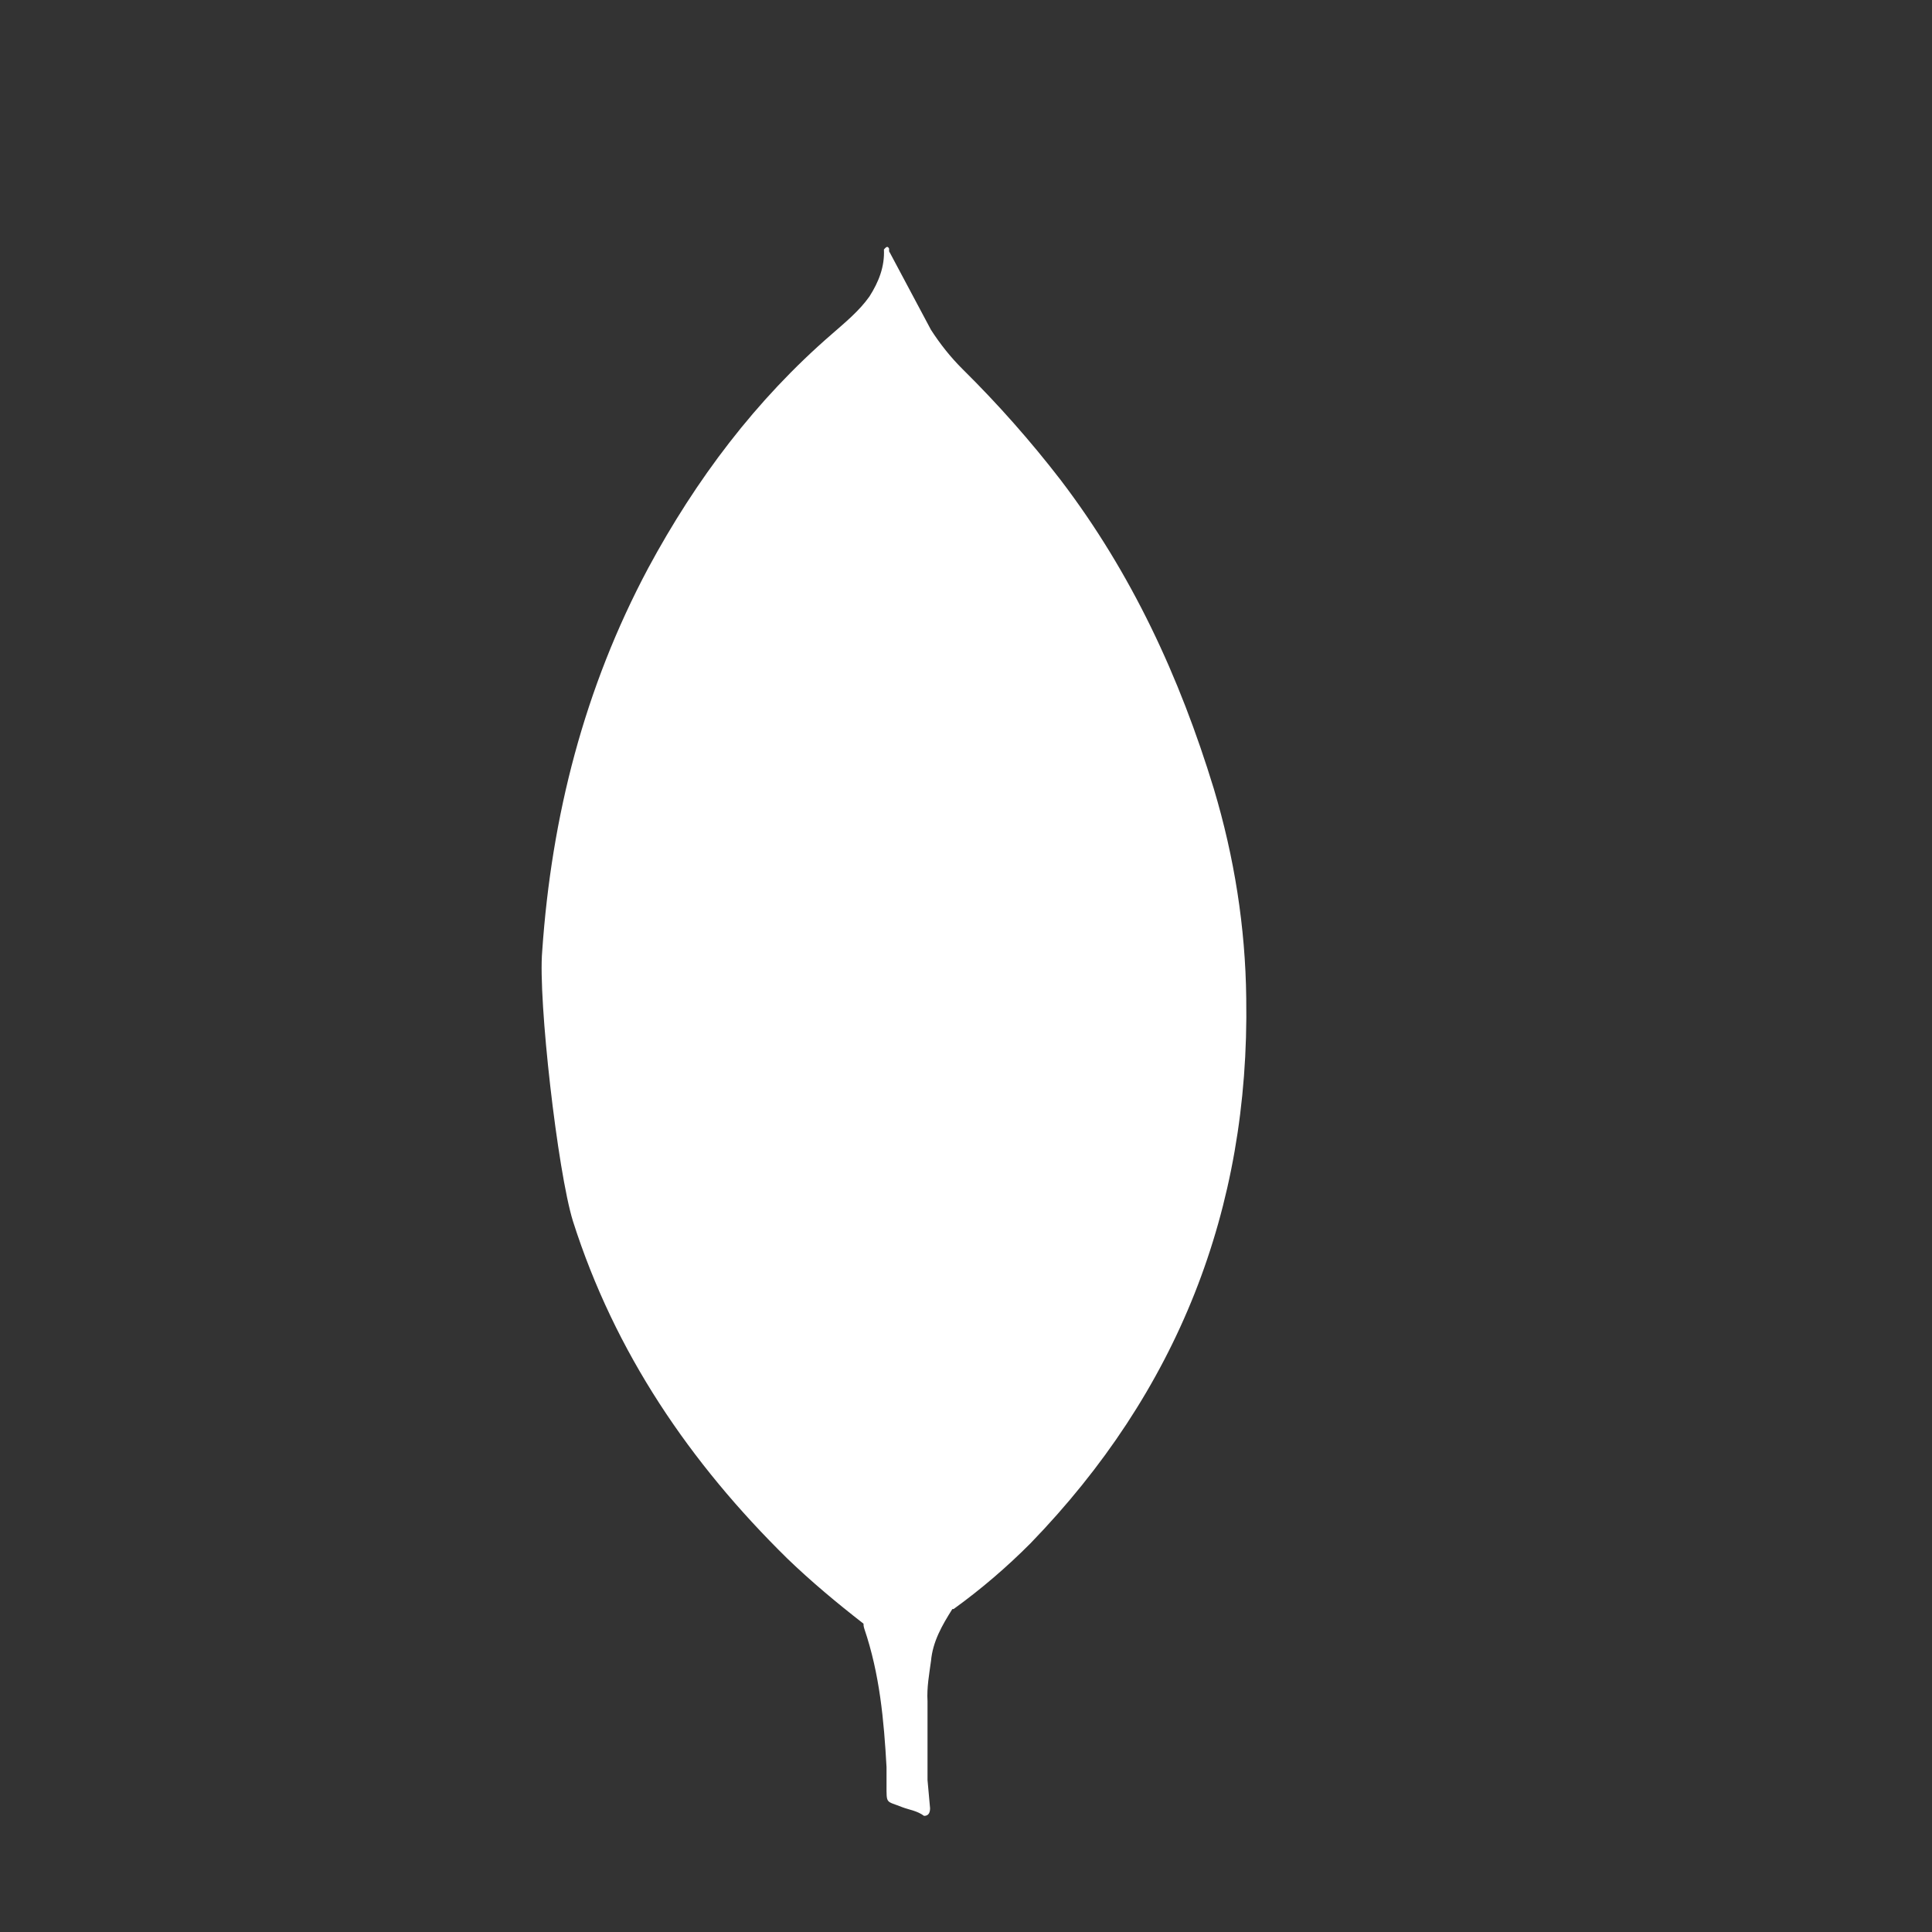
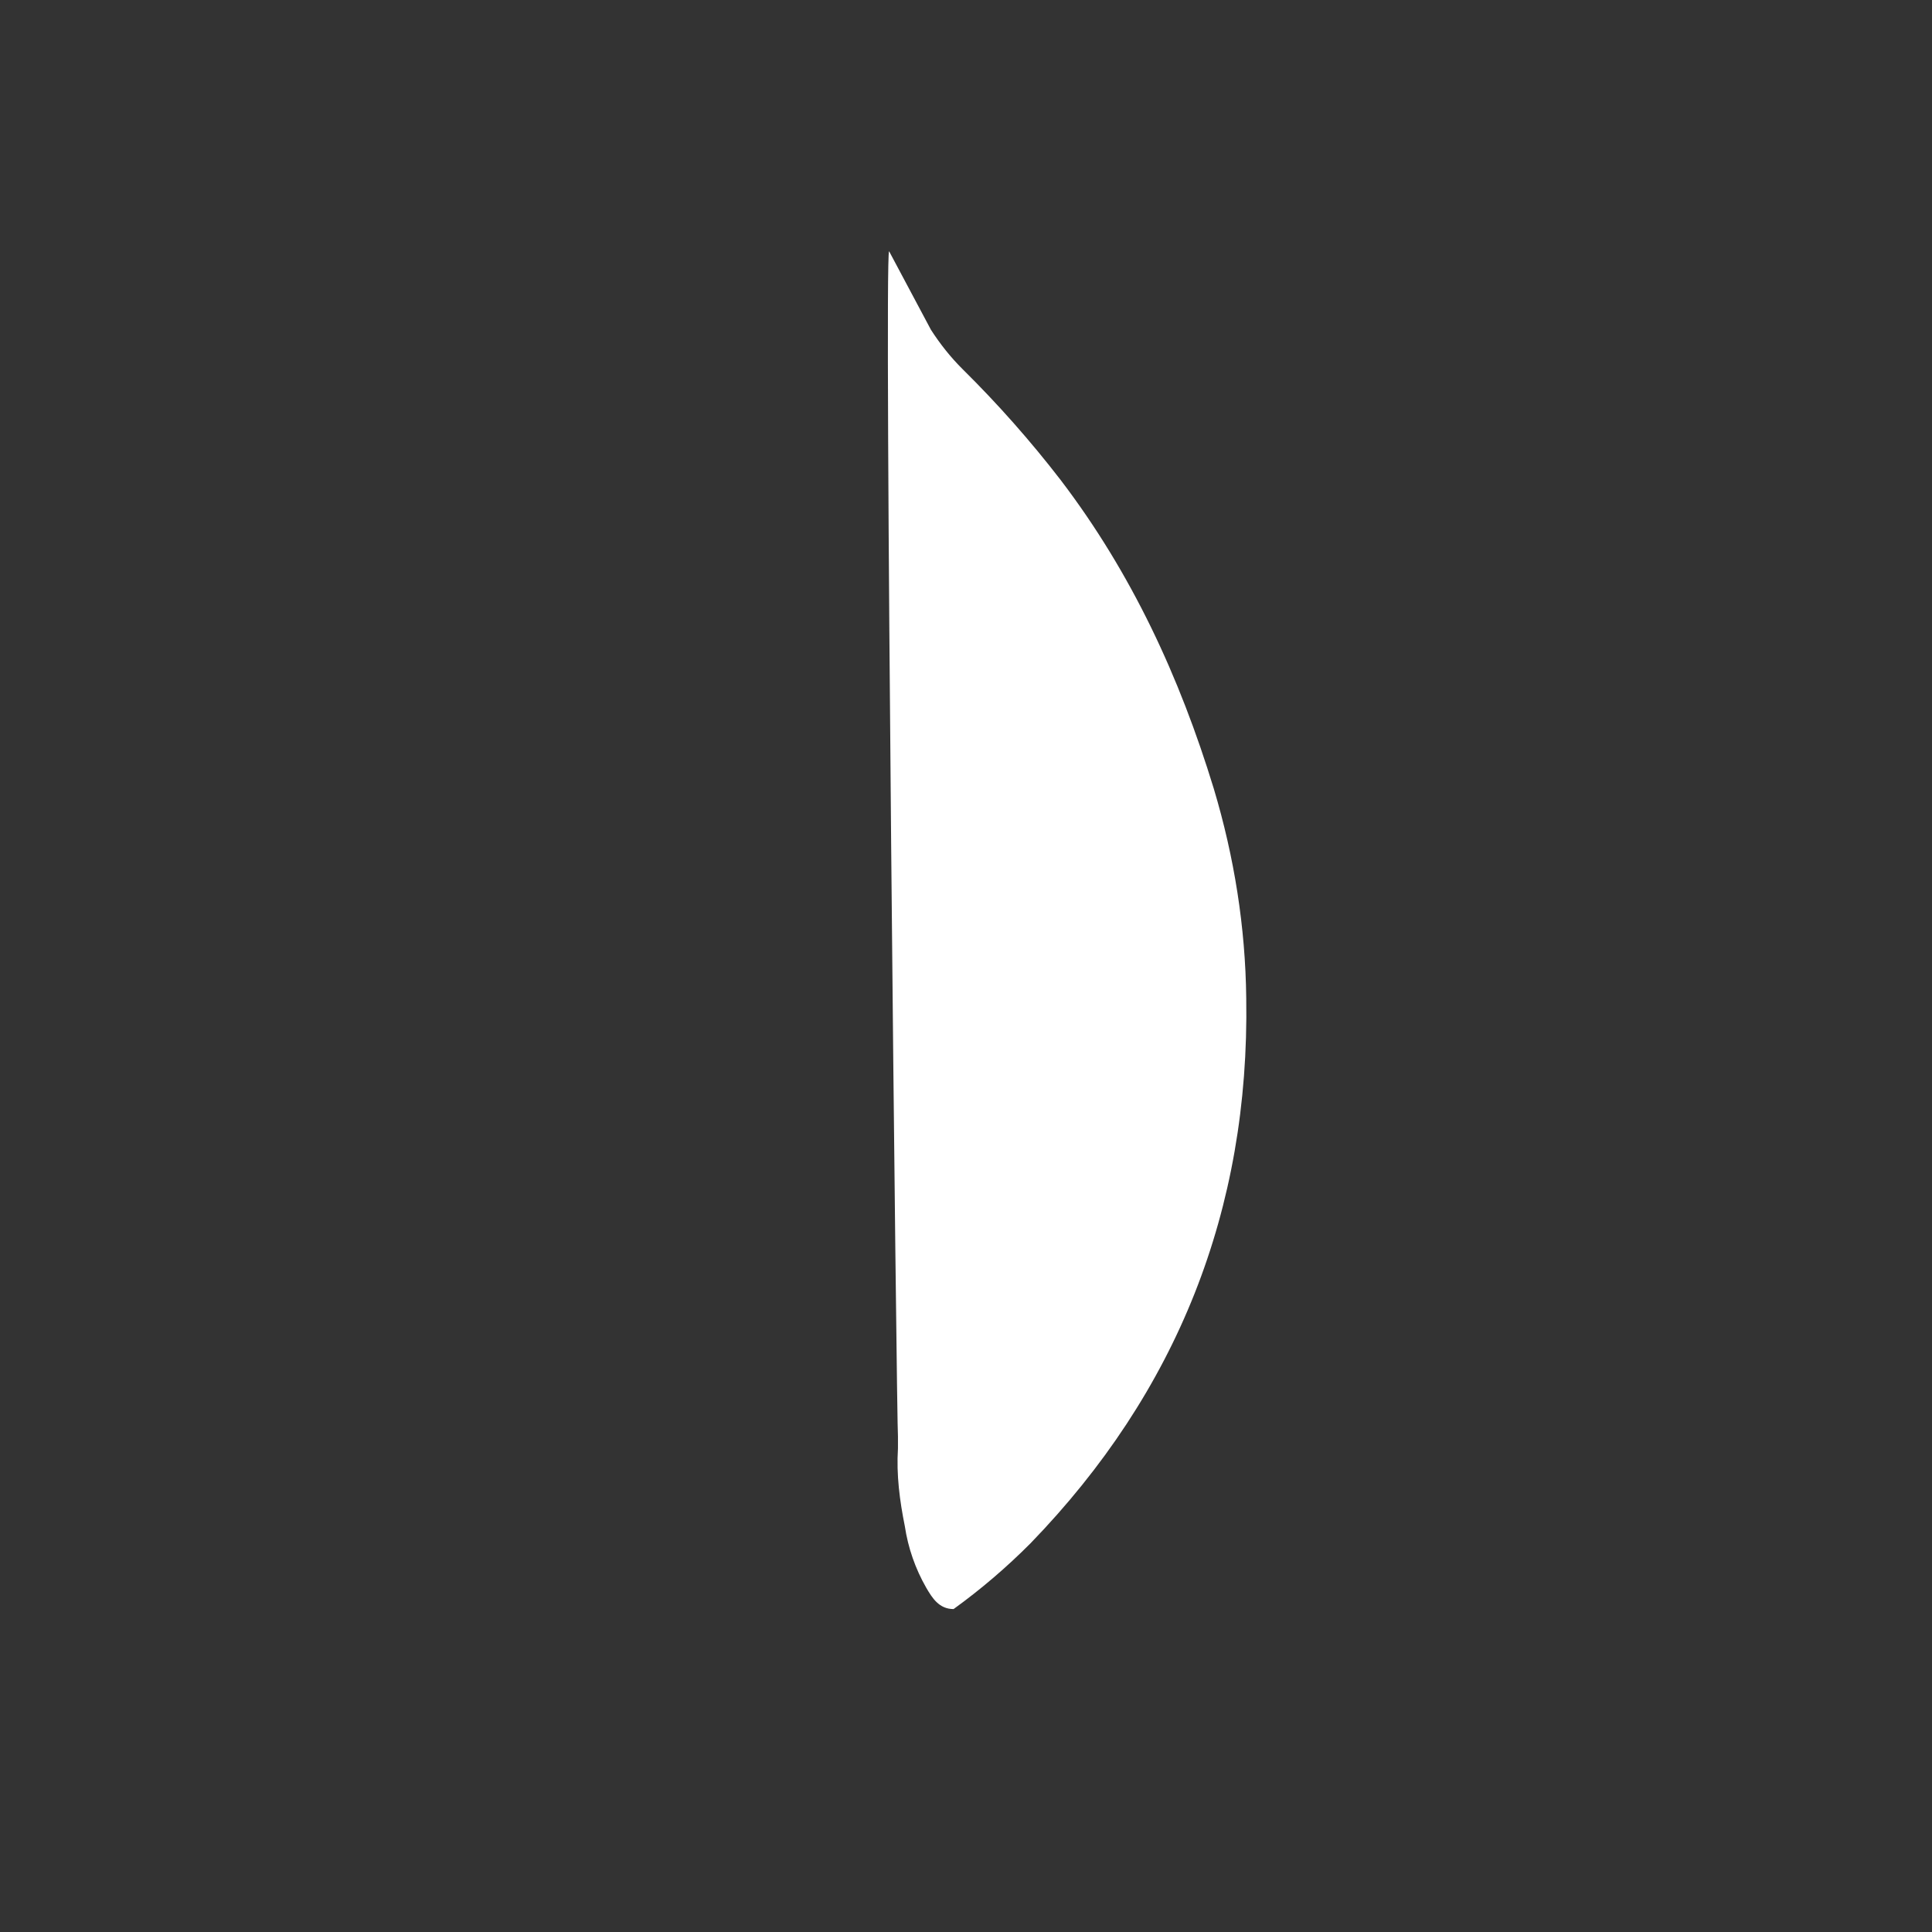
<svg xmlns="http://www.w3.org/2000/svg" width="60" height="60" viewBox="0 0 60 60" fill="none">
  <rect x="0" y="0" width="60" height="60" fill="#333333" stroke="none" />
  <path d="M27.611 7.801L28.912 10.243C29.204 10.694 29.521 11.093 29.894 11.464C30.987 12.544 32.007 13.697 32.945 14.914C35.148 17.807 36.634 21.02 37.696 24.495C38.332 26.617 38.678 28.794 38.703 30.996C38.81 37.578 36.554 43.23 32.004 47.928C31.264 48.672 30.465 49.356 29.614 49.971C29.163 49.971 28.95 49.625 28.764 49.307C28.426 48.717 28.201 48.069 28.1 47.396C27.94 46.6 27.835 45.803 27.887 44.981V44.61C27.85 44.531 27.453 7.988 27.611 7.801Z" fill="white" />
-   <path d="M27.611 7.72C27.558 7.614 27.505 7.694 27.451 7.746C27.477 8.279 27.291 8.754 27.001 9.208C26.681 9.659 26.258 10.004 25.833 10.376C23.473 12.419 21.615 14.887 20.128 17.648C18.148 21.363 17.128 25.345 16.839 29.536C16.706 31.048 17.317 36.383 17.793 37.923C19.094 42.009 21.429 45.434 24.455 48.406C25.198 49.121 25.993 49.785 26.815 50.423C27.054 50.423 27.08 50.21 27.134 50.052C27.239 49.713 27.319 49.367 27.374 49.016L27.907 45.036L27.611 7.72Z" fill="white" />
-   <path d="M28.913 51.587C28.966 50.978 29.259 50.473 29.577 49.969C29.257 49.836 29.02 49.573 28.834 49.279C28.674 49.001 28.541 48.708 28.438 48.404C28.067 47.289 27.987 46.12 27.881 44.981V44.291C27.748 44.398 27.721 45.299 27.721 45.433C27.643 46.637 27.484 47.834 27.243 49.016C27.164 49.494 27.11 49.97 26.816 50.395C26.816 50.448 26.816 50.502 26.842 50.581C27.32 51.988 27.451 53.42 27.532 54.881V55.414C27.532 56.05 27.506 55.916 28.035 56.129C28.248 56.208 28.485 56.236 28.698 56.394C28.858 56.394 28.884 56.262 28.884 56.155L28.805 55.28V52.837C28.779 52.411 28.858 51.988 28.912 51.589L28.913 51.587Z" fill="white" />
</svg>